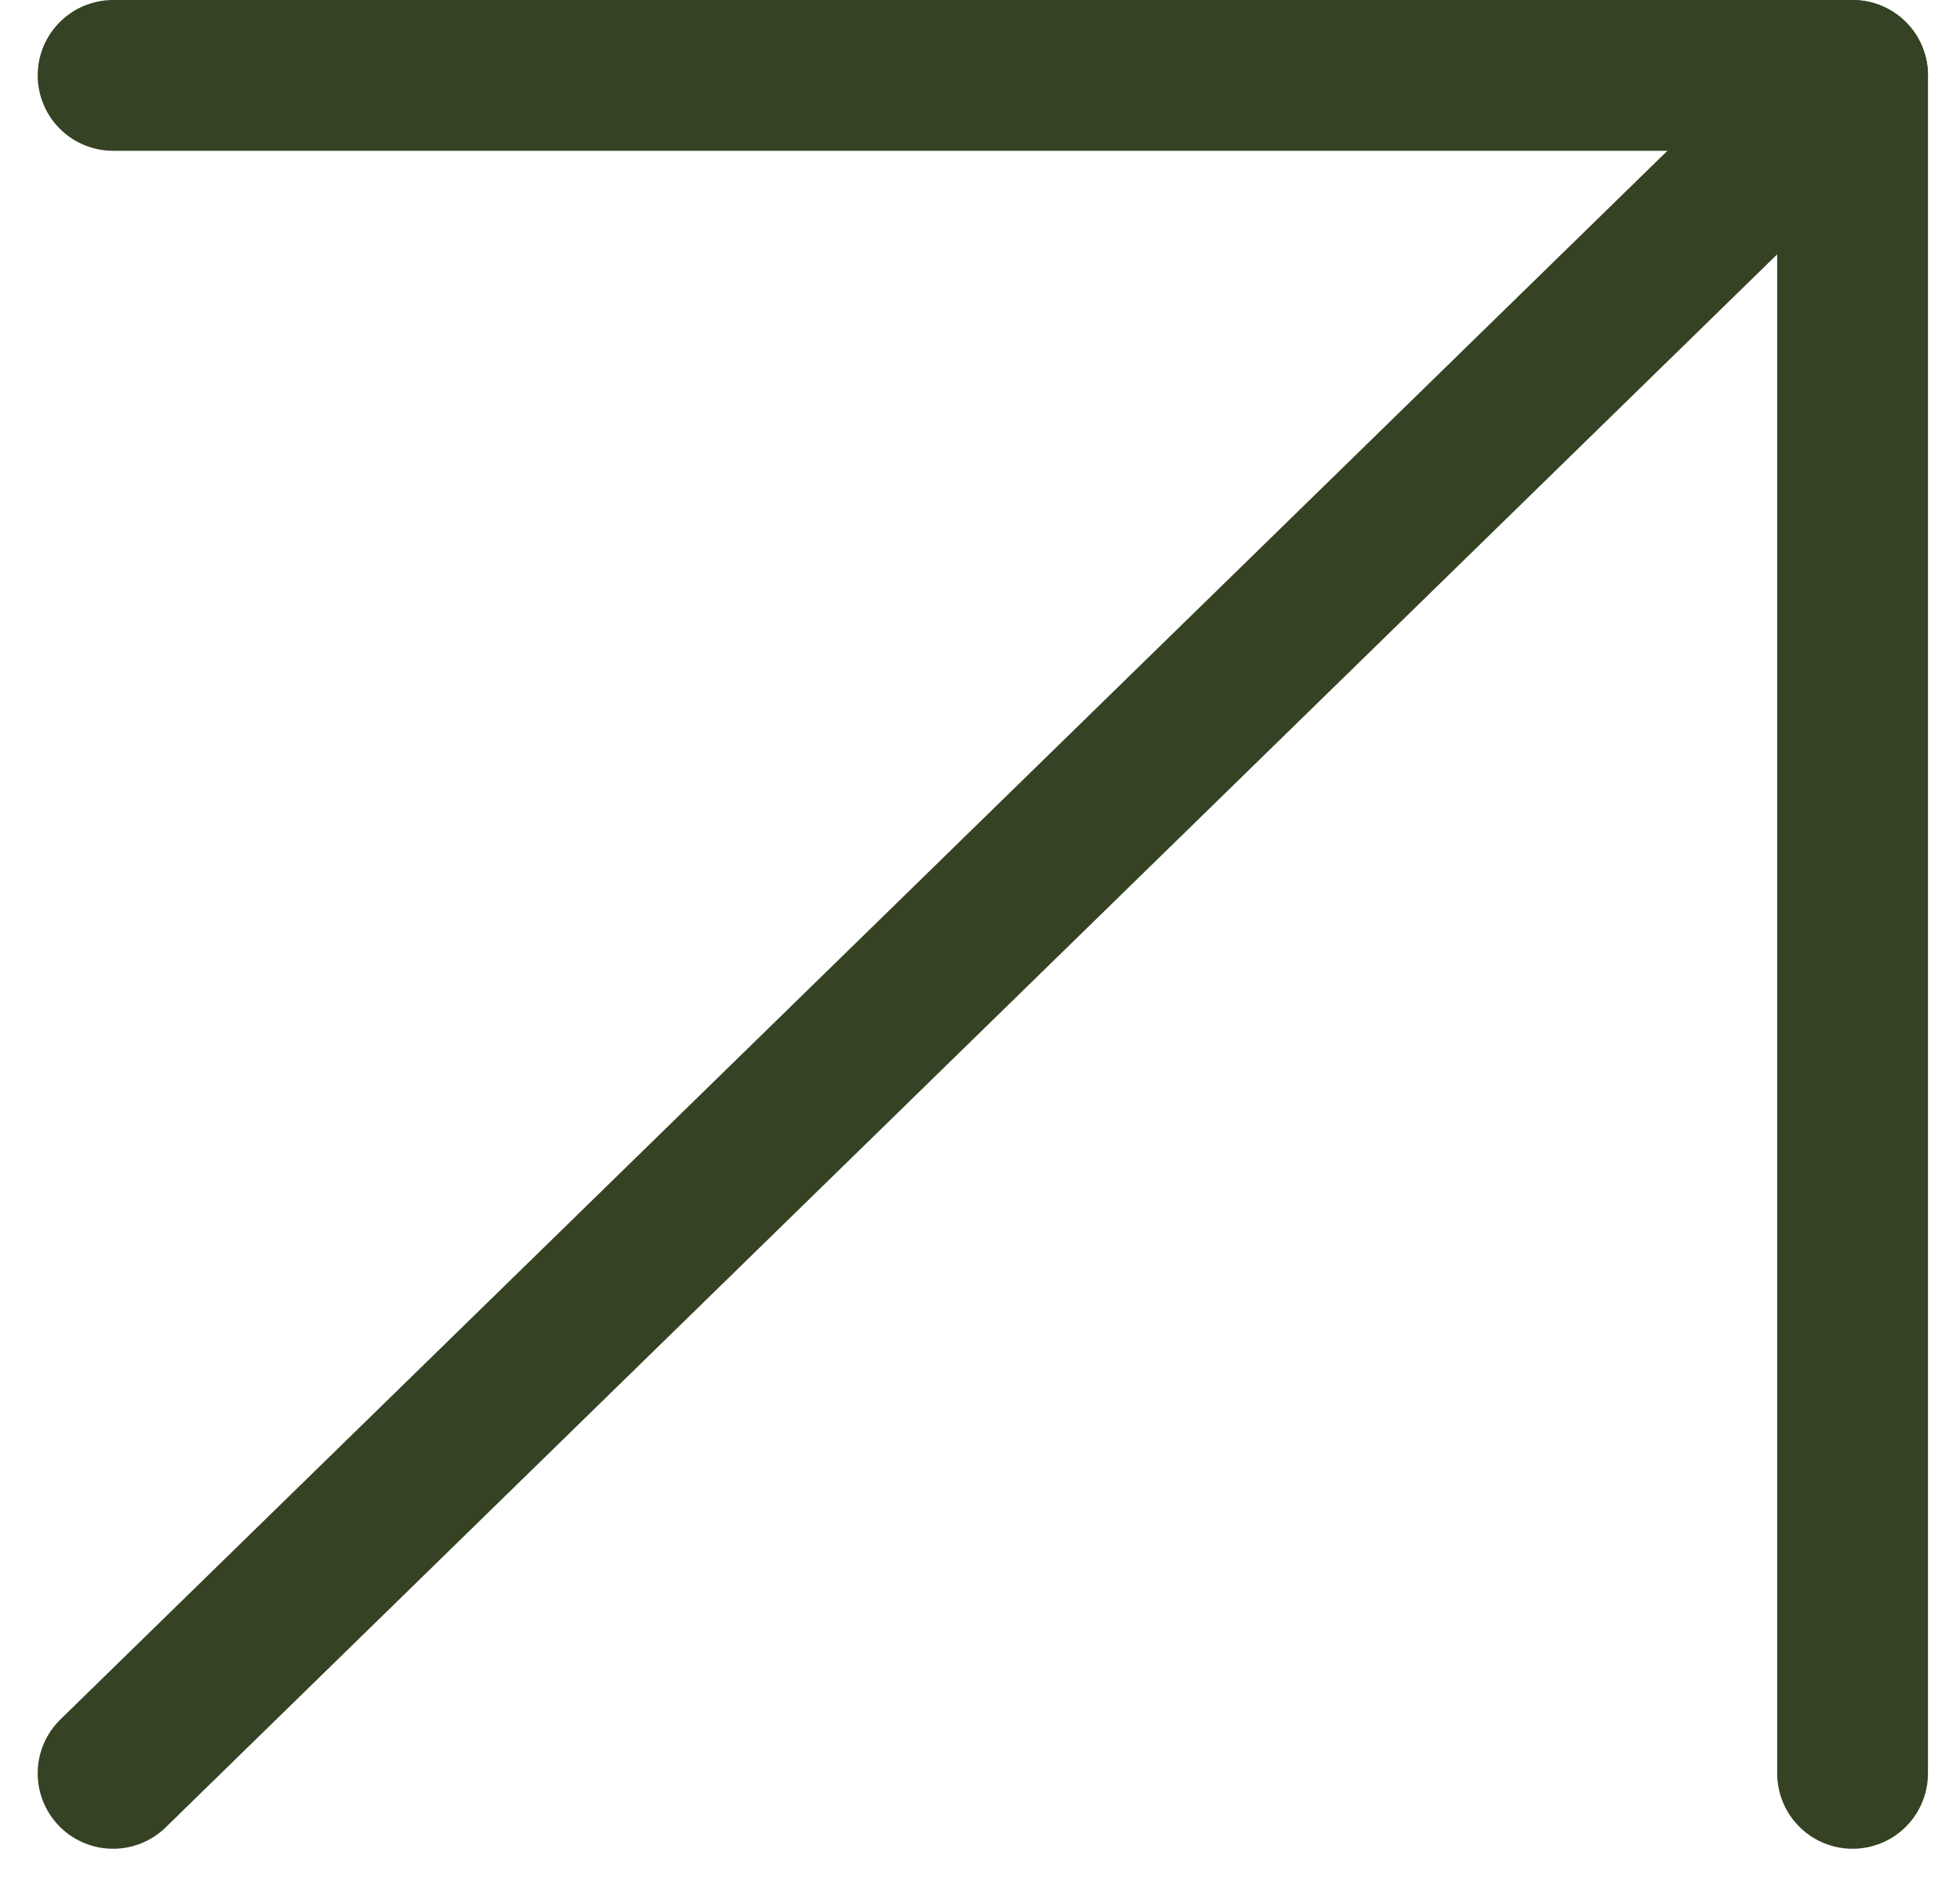
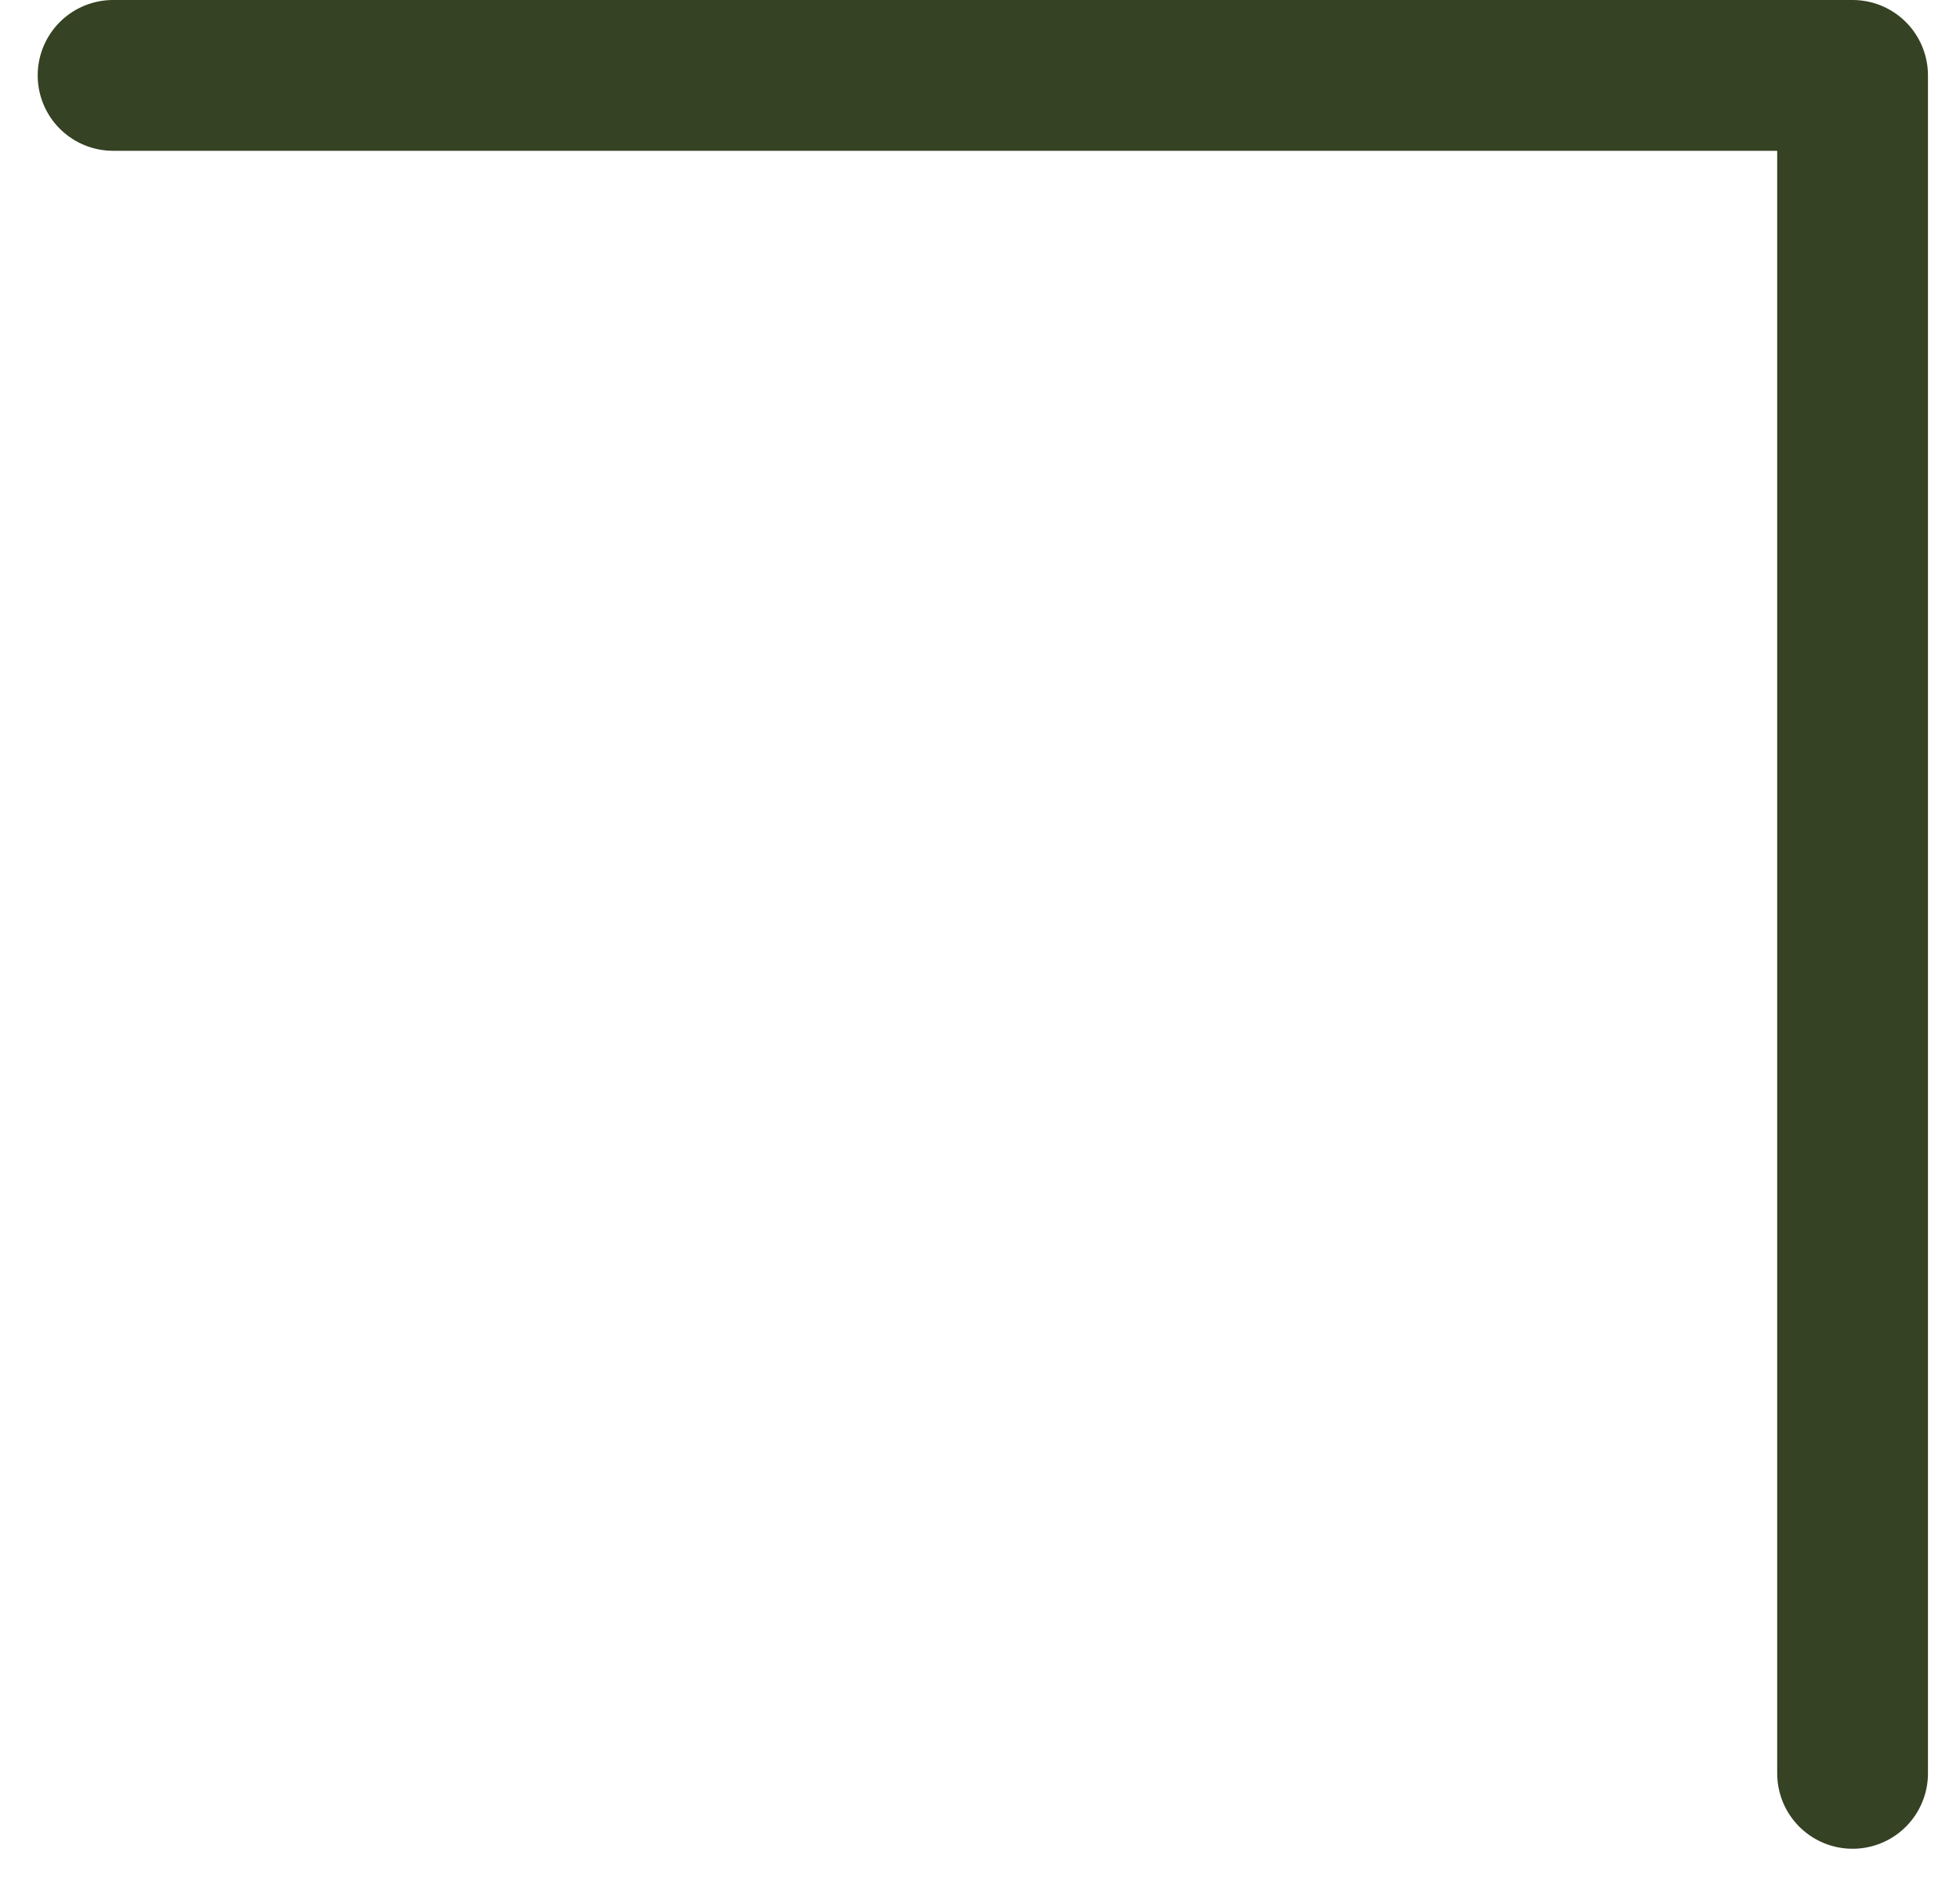
<svg xmlns="http://www.w3.org/2000/svg" width="26" height="25" viewBox="0 0 26 25" fill="none">
  <path d="M1.5 1H24.575V23.521" stroke="#354223" stroke-width="2" stroke-linecap="round" stroke-linejoin="round" />
-   <path d="M1.5 23.521L24.575 1" stroke="#354223" stroke-width="2" stroke-linecap="round" stroke-linejoin="round" />
</svg>